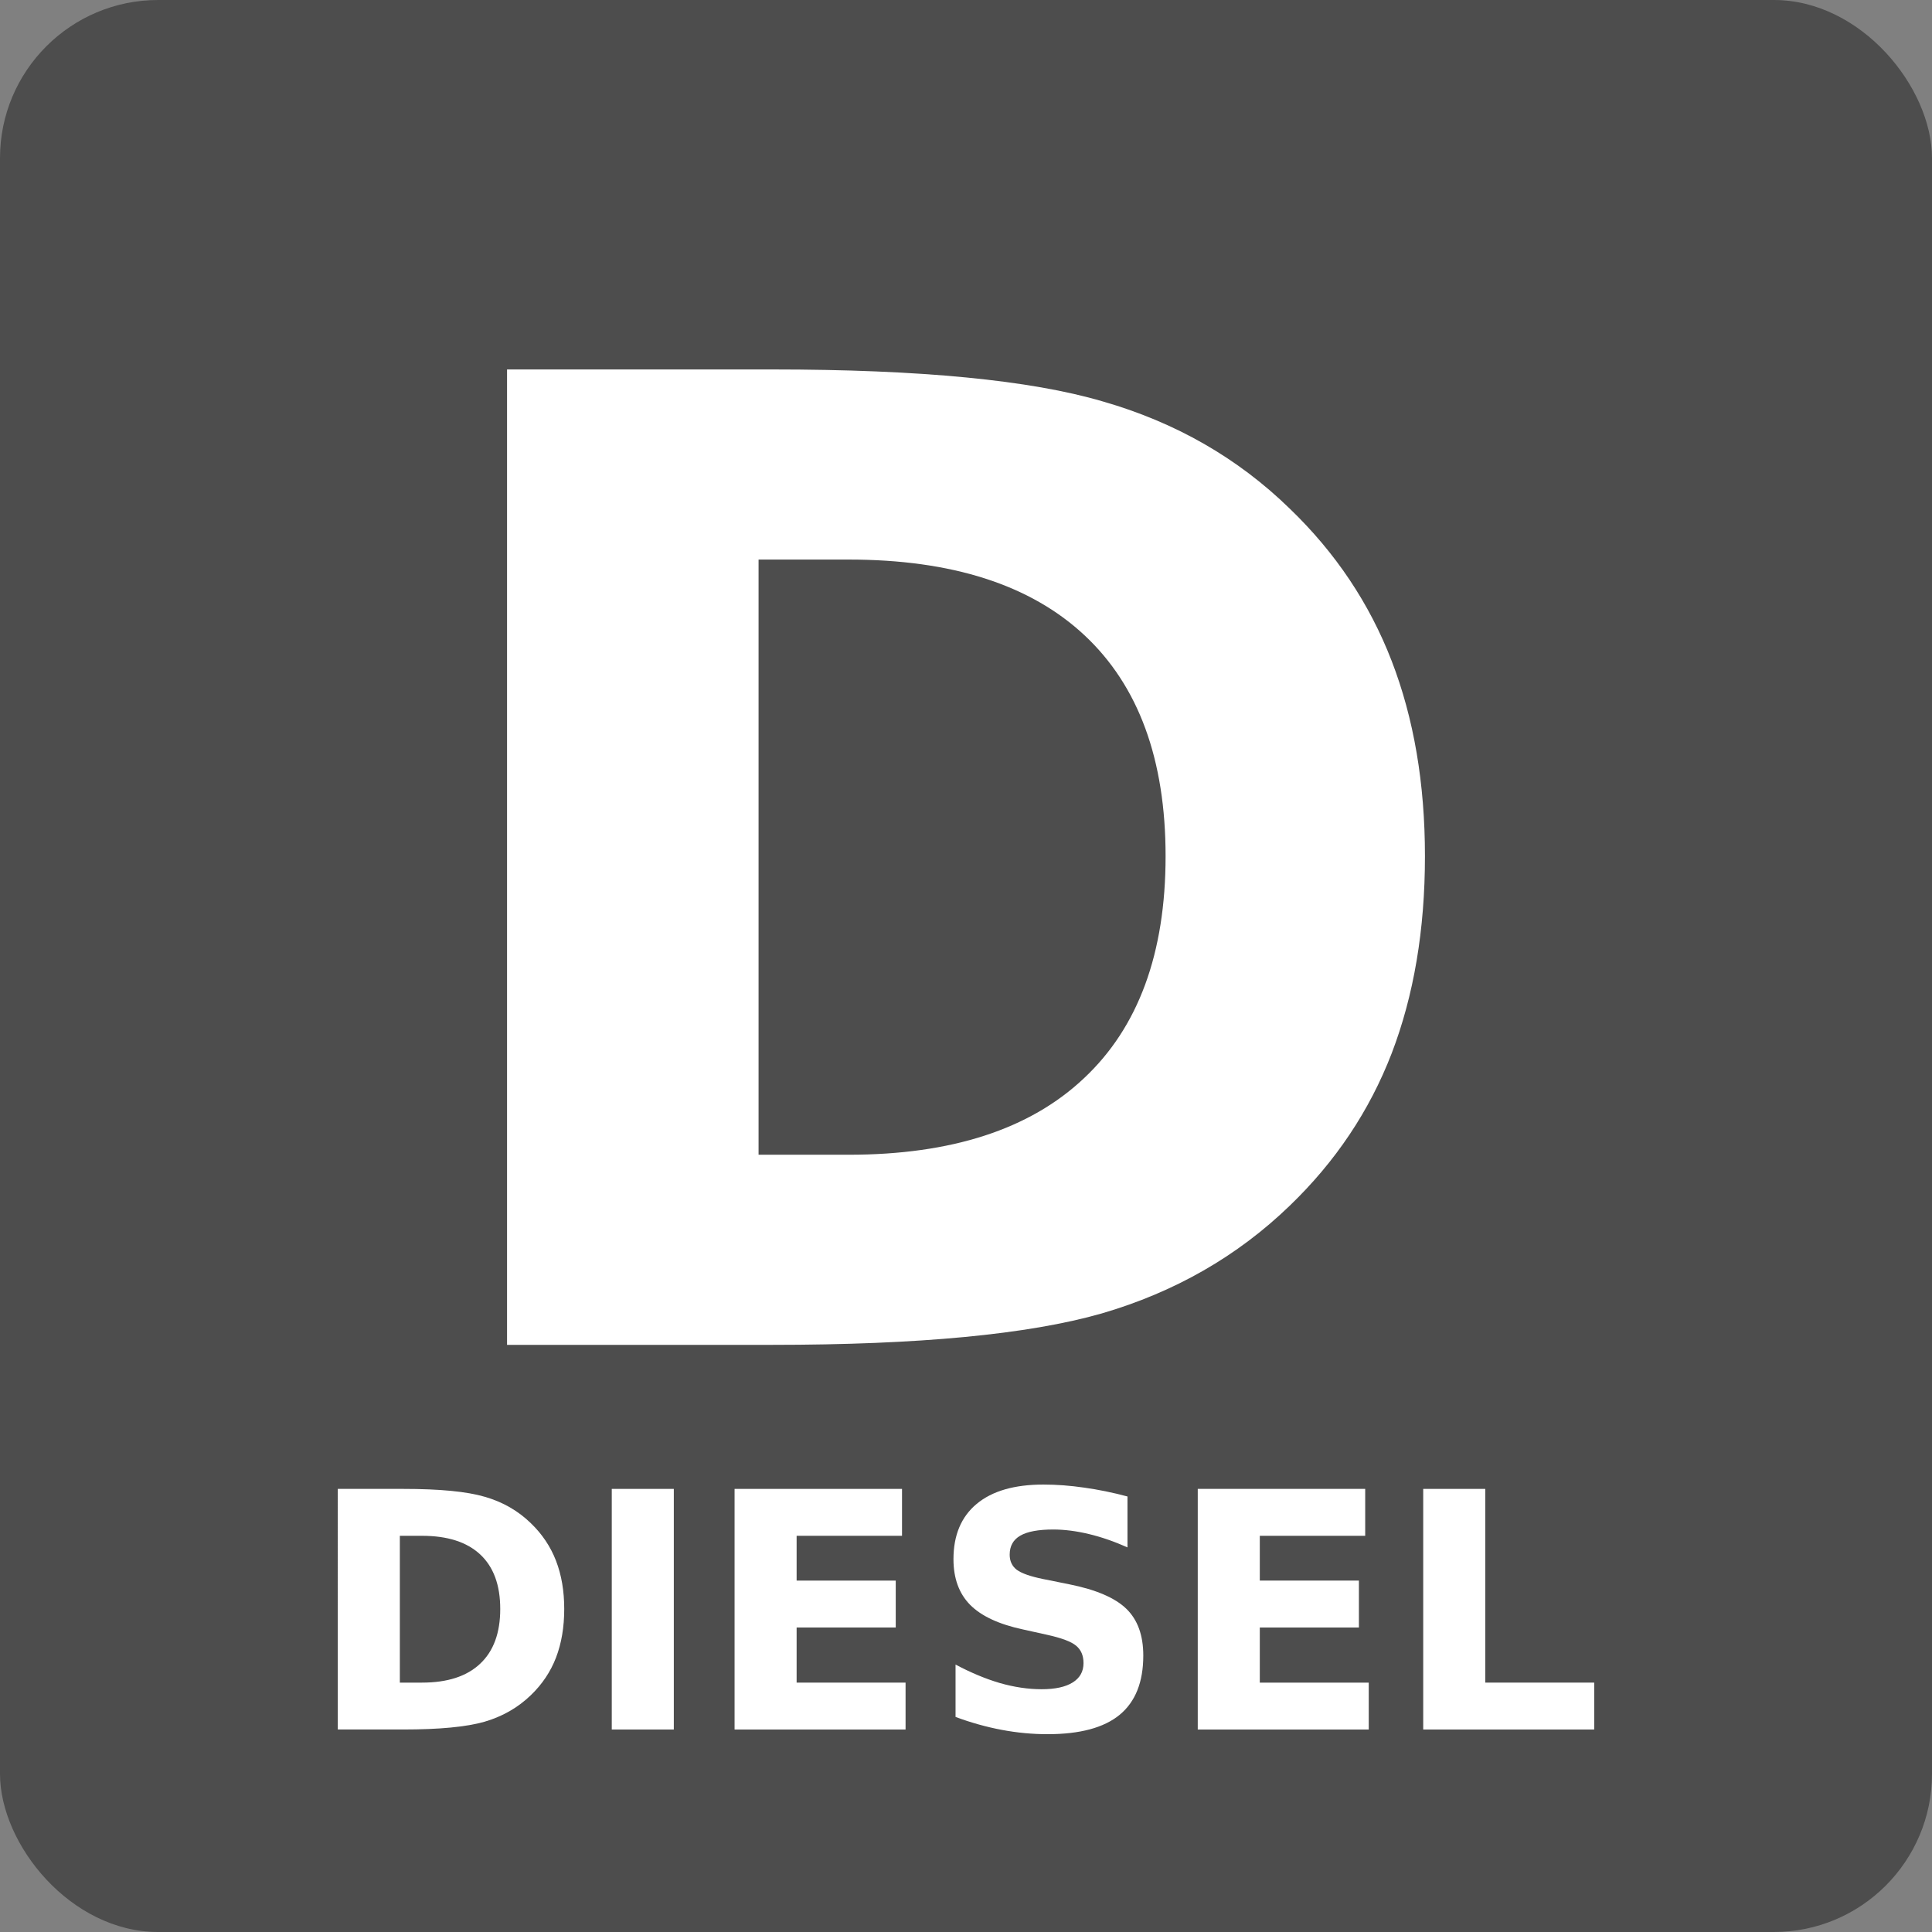
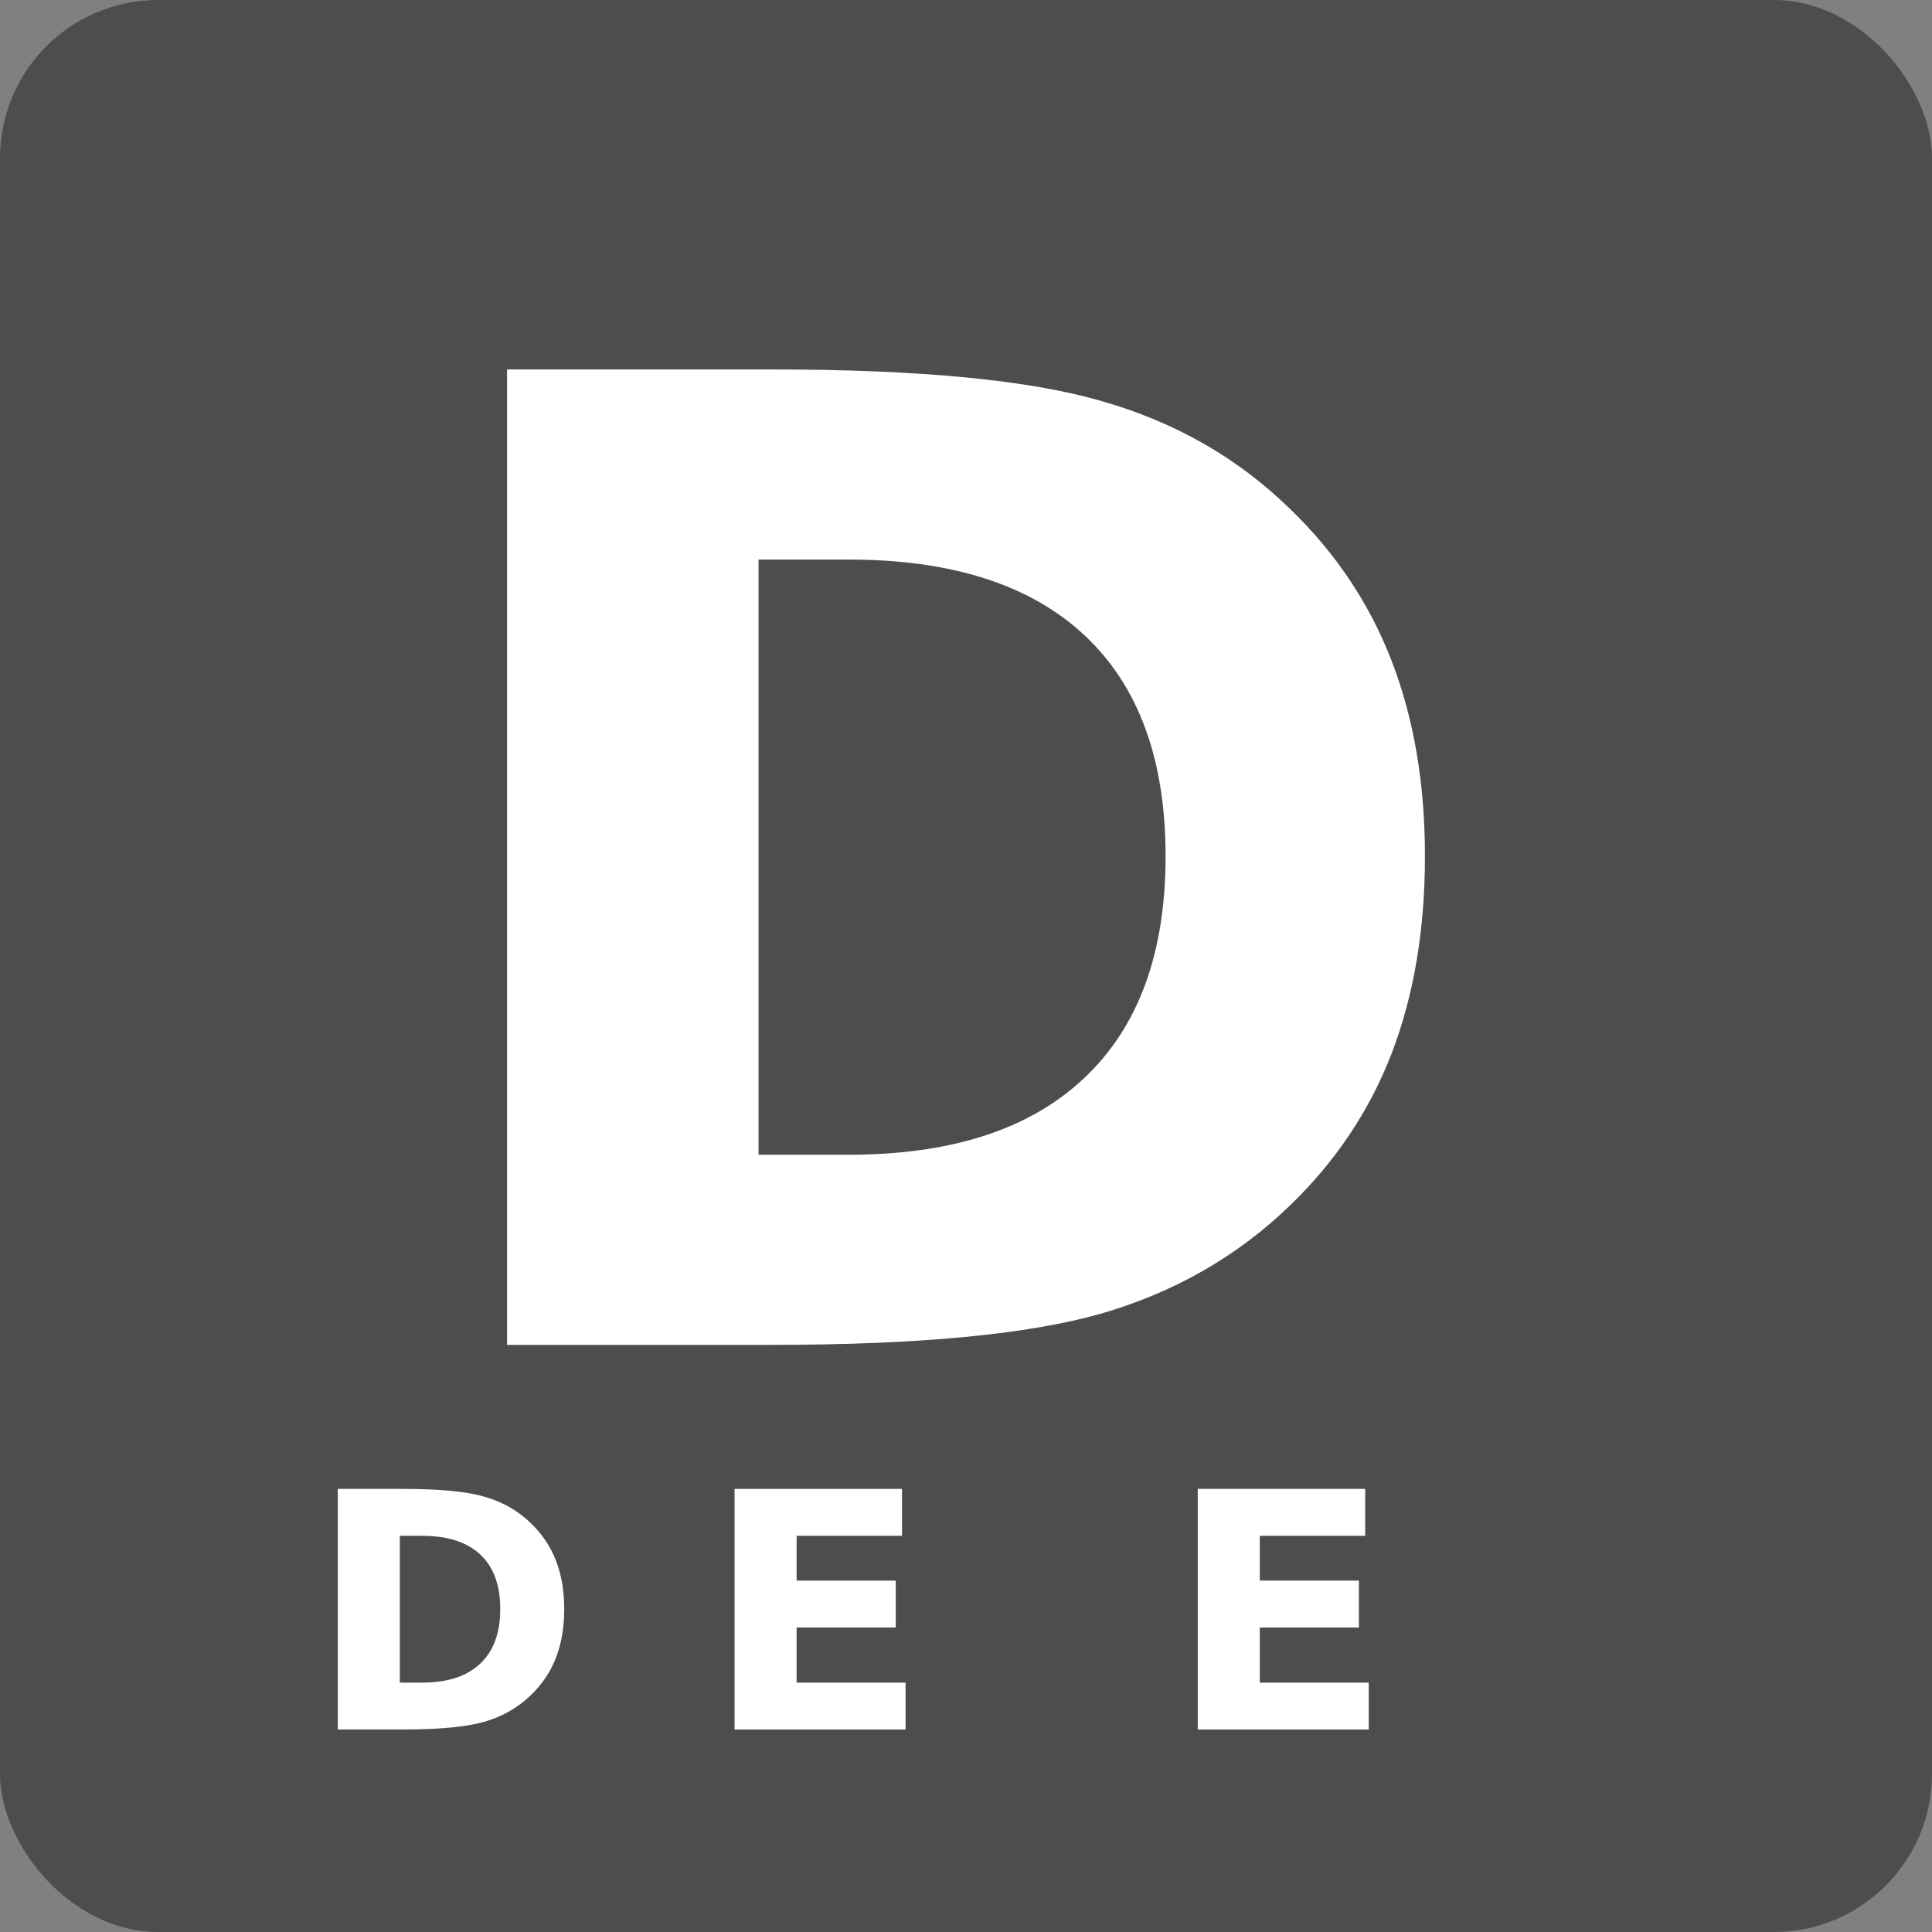
<svg xmlns="http://www.w3.org/2000/svg" xmlns:ns1="http://sodipodi.sourceforge.net/DTD/sodipodi-0.dtd" xmlns:ns2="http://www.inkscape.org/namespaces/inkscape" width="200mm" height="200mm" viewBox="0 0 200 200" version="1.1" id="svg5" ns1:docname="service2.svg" ns2:version="1.1.2 (0a00cf5339, 2022-02-04)">
  <rect x="0" y="0" width="200" height="200" fill="#808080" stroke="none" />
  <ns1:namedview id="namedview7" pagecolor="#ffffff" bordercolor="#666666" borderopacity="1.0" ns2:pageshadow="2" ns2:pageopacity="0.0" ns2:pagecheckerboard="0" ns2:document-units="mm" showgrid="false" width="200mm" ns2:zoom="0.73940797" ns2:cx="298.88777" ns2:cy="415.19704" ns2:window-width="1920" ns2:window-height="1008" ns2:window-x="0" ns2:window-y="0" ns2:window-maximized="1" ns2:current-layer="layer1" />
  <defs id="defs2" />
  <g ns2:label="Layer 1" ns2:groupmode="layer" id="layer1">
    <rect style="fill:#4d4d4d;fill-rule:evenodd;stroke-width:0.269" id="rect31" width="200" height="200" x="0" y="0" ry="16.371" />
    <g aria-label="DIESEL" id="text8622" style="font-weight:bold;font-size:34.168px;line-height:1.25;-inkscape-font-specification:'sans-serif, Bold';fill:#ffffff;stroke-width:0.854" transform="translate(2.446)">
      <path d="m 38.946,158.985 v 15.199 h 2.302 q 3.937,0 6.006,-1.952 2.085,-1.952 2.085,-5.672 0,-3.704 -2.069,-5.639 -2.069,-1.935 -6.023,-1.935 z m -6.423,-4.855 h 6.773 q 5.672,0 8.442,0.817 2.786,0.801 4.771,2.736 1.752,1.685 2.603,3.887 0.851,2.202 0.851,4.988 0,2.819 -0.851,5.038 -0.851,2.202 -2.603,3.887 -2.002,1.935 -4.805,2.753 -2.803,0.801 -8.408,0.801 h -6.773 z" id="path27009" />
-       <path d="M 60.884,154.13 H 67.307 v 24.908 h -6.423 z" id="path27011" />
      <path d="M 73.597,154.13 H 90.931 v 4.855 H 80.02 v 4.638 H 90.28 V 168.478 H 80.02 v 5.706 h 11.278 v 4.855 H 73.597 Z" id="path27013" />
-       <path d="m 114.271,154.914 v 5.272 q -2.052,-0.918 -4.004,-1.385 -1.952,-0.467 -3.687,-0.467 -2.302,0 -3.403,0.634 -1.101,0.634 -1.101,1.969 0,1.001 0.734,1.568 0.751,0.551 2.703,0.951 l 2.736,0.551 q 4.154,0.834 5.906,2.536 1.752,1.702 1.752,4.838 0,4.121 -2.452,6.139 -2.436,2.002 -7.457,2.002 -2.369,0 -4.755,-0.45 -2.386,-0.45 -4.771,-1.335 v -5.422 q 2.386,1.268 4.605,1.919 2.236,0.634 4.304,0.634 2.102,0 3.22,-0.701 1.118,-0.701 1.118,-2.002 0,-1.168 -0.767,-1.802 -0.751,-0.634 -3.02,-1.134 l -2.486,-0.551 q -3.737,-0.801 -5.472,-2.553 -1.718,-1.752 -1.718,-4.721 0,-3.72 2.402,-5.722 2.402,-2.002 6.907,-2.002 2.052,0 4.221,0.317 2.169,0.3 4.488,0.918 z" id="path27015" />
      <path d="m 121.545,154.13 h 17.334 v 4.855 h -10.911 v 4.638 h 10.26 v 4.855 h -10.26 v 5.706 h 11.278 v 4.855 h -17.701 z" id="path27017" />
-       <path d="m 144.885,154.13 h 6.423 v 20.053 h 11.278 v 4.855 H 144.885 Z" id="path27019" />
    </g>
    <g aria-label="D" id="text17708" style="font-weight:bold;font-size:138.509px;line-height:1.25;-inkscape-font-specification:'sans-serif, Bold';fill:#ffffff;stroke-width:3.463" transform="translate(-0.349)">
      <path d="m 78.876,57.926 v 61.612 h 9.333 q 15.961,0 24.347,-7.913 8.454,-7.913 8.454,-22.995 0,-15.014 -8.386,-22.859 -8.386,-7.845 -24.415,-7.845 z M 52.838,38.245 h 27.458 q 22.995,0 34.221,3.314 11.294,3.246 19.343,11.092 7.101,6.831 10.55,15.758 3.449,8.927 3.449,20.222 0,11.43 -3.449,20.425 -3.449,8.927 -10.55,15.758 -8.116,7.845 -19.478,11.159 -11.362,3.246 -34.086,3.246 H 52.838 Z" id="path26988" />
    </g>
  </g>
</svg>